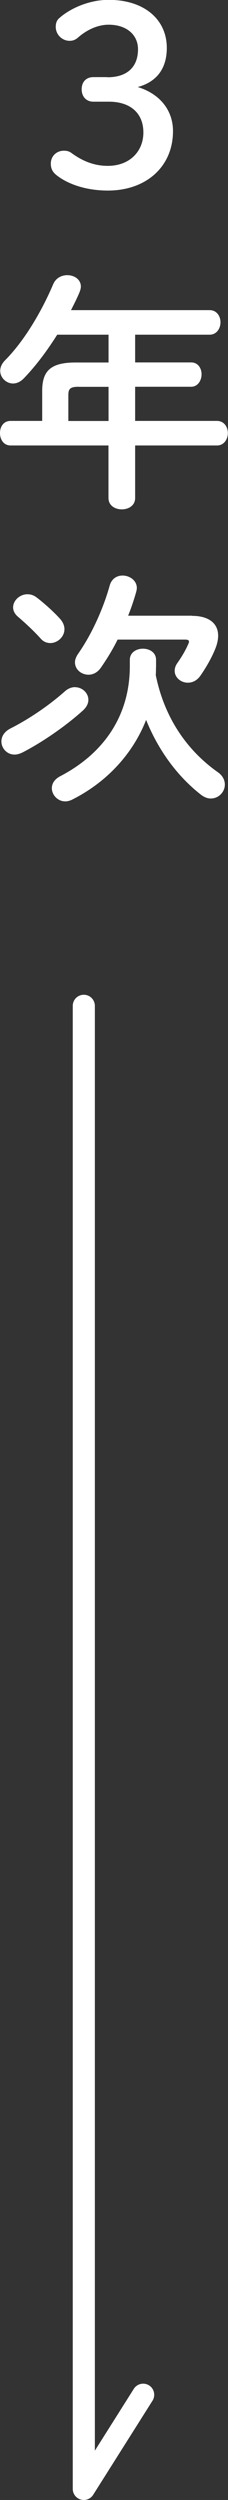
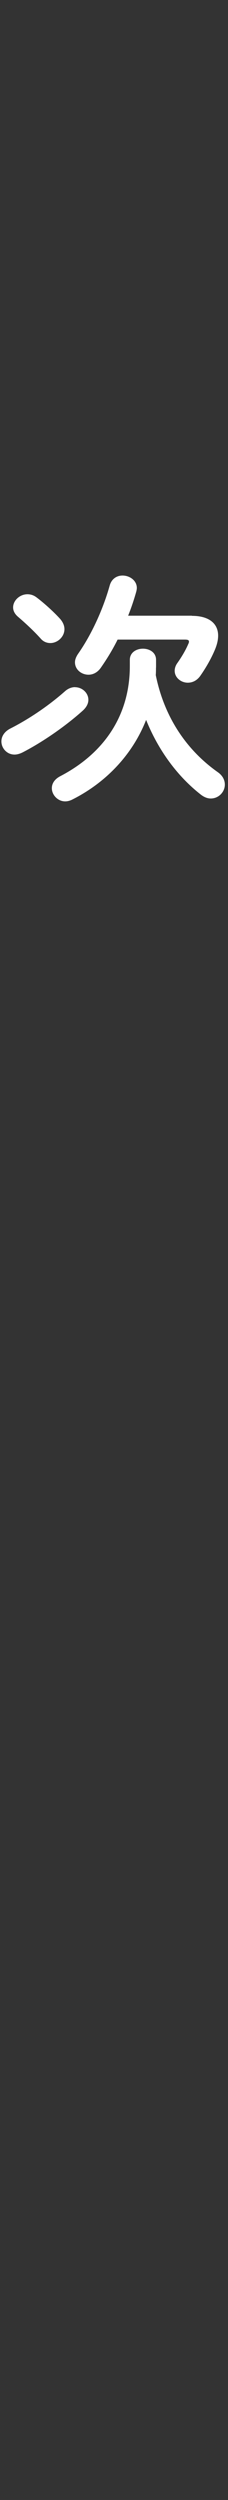
<svg xmlns="http://www.w3.org/2000/svg" id="_レイヤー_2" data-name="レイヤー 2" viewBox="0 0 30.96 338.07">
  <rect x="0" y="0" width="30.96" height="338.07" fill="#333333" stroke="none" />
  <defs>
    <style>
      .cls-1 {
        fill: #fff;
        stroke-width: 0px;
      }
    </style>
  </defs>
  <g id="_カラーなど" data-name="カラーなど">
    <g>
      <g>
-         <path class="cls-1" d="m14.58,10.45c2.71,0,4.16-1.41,4.16-3.79,0-1.94-1.54-3.32-3.99-3.32-1.41,0-2.88.64-4.09,1.68-.44.4-.8.5-1.21.5-1.01,0-1.88-.84-1.88-1.88,0-.5.13-.9.5-1.21,1.61-1.41,4.19-2.45,6.67-2.45,4.89,0,7.91,2.68,7.91,6.5,0,2.75-1.34,4.59-3.95,5.29,2.98.9,4.79,3.12,4.79,5.96,0,4.79-3.62,8.04-8.85,8.04-2.75,0-5.33-.77-7-2.11-.54-.44-.74-.91-.74-1.54,0-.97.74-1.74,1.78-1.74.37,0,.67.07.97.27,1.68,1.24,3.28,1.78,4.99,1.78,2.95,0,4.83-1.94,4.83-4.52s-1.74-4.16-4.69-4.16h-2.11c-.97,0-1.58-.7-1.58-1.68s.6-1.64,1.58-1.64h1.91Z" />
-         <path class="cls-1" d="m14.74,45.26h-6.97c-1.34,2.11-2.81,4.12-4.56,5.93-.47.47-.97.67-1.44.67-.94,0-1.74-.8-1.74-1.71,0-.47.2-.97.67-1.44,2.55-2.55,4.93-6.53,6.53-10.29.37-.84,1.14-1.21,1.91-1.21.94,0,1.84.57,1.84,1.54,0,.23-.07.47-.17.74-.33.8-.74,1.61-1.17,2.45h18.83c.97,0,1.47.84,1.47,1.64s-.5,1.68-1.47,1.68h-10.12v3.75h7.61c.94,0,1.41.8,1.41,1.61s-.5,1.68-1.41,1.68h-7.61v4.62h11.12c.97,0,1.47.84,1.47,1.64s-.5,1.68-1.47,1.68h-11.12v7.1c0,1.04-.91,1.54-1.81,1.54s-1.81-.5-1.81-1.54v-7.1H1.44c-.97,0-1.44-.84-1.44-1.68s.47-1.64,1.44-1.64h4.29v-4.05c0-2.68,1.11-3.85,4.52-3.85h4.49v-3.75Zm-4.05,7.04c-1.14,0-1.41.27-1.41,1.11v3.52h5.46v-4.62h-4.05Z" />
        <path class="cls-1" d="m10.19,92.93c.97,0,1.81.77,1.81,1.71,0,.47-.23.97-.74,1.44-2.35,2.11-5.46,4.26-8.18,5.66-.4.2-.77.3-1.11.3-1.04,0-1.78-.87-1.78-1.78,0-.64.37-1.31,1.21-1.74,2.51-1.27,5.16-3.05,7.41-5.03.44-.4.94-.57,1.37-.57Zm-8.41-10.79c0-.94.91-1.78,1.94-1.78.4,0,.8.1,1.21.4.94.7,2.31,1.91,3.25,2.95.4.47.57.94.57,1.37,0,1.04-.94,1.88-1.91,1.88-.47,0-.94-.17-1.31-.6-1-1.11-2.18-2.18-3.08-2.95-.47-.4-.67-.84-.67-1.27Zm19.4,8.14c0,.33,0,.67-.03,1.01,1.17,5.76,4.22,10.15,8.38,13.1.74.5,1,1.14,1,1.71,0,1-.84,1.88-1.91,1.88-.44,0-.9-.17-1.37-.54-3.08-2.41-5.7-5.86-7.41-10.09-1.81,4.62-5.4,8.48-10.12,10.82-.3.13-.57.2-.87.2-1,0-1.81-.87-1.81-1.78,0-.6.33-1.21,1.17-1.64,5.9-3.08,9.42-8.18,9.42-14.88v-.84c0-1.01.9-1.51,1.78-1.51s1.78.5,1.78,1.51v1.04Zm4.89-7c2.31,0,3.55,1.04,3.55,2.68,0,.54-.13,1.14-.4,1.81-.47,1.14-1.17,2.41-2.04,3.65-.47.64-1.07.9-1.68.9-.94,0-1.78-.7-1.78-1.61,0-.3.1-.67.33-1,.64-.9,1.17-1.81,1.51-2.61.07-.13.1-.23.1-.34,0-.2-.17-.27-.54-.27h-9.15c-.7,1.41-1.51,2.71-2.31,3.85-.47.64-1.07.9-1.64.9-.97,0-1.84-.7-1.84-1.68,0-.33.13-.7.4-1.11,1.84-2.61,3.42-6.06,4.32-9.28.27-.94,1-1.34,1.74-1.34.97,0,1.94.67,1.94,1.68,0,.13-.03.3-.07.47-.3,1.07-.67,2.18-1.11,3.28h8.65Z" />
      </g>
-       <path class="cls-1" d="m11.38,338.07c-.14,0-.28-.02-.42-.06-.64-.19-1.08-.77-1.08-1.44v-200.55c0-.83.67-1.5,1.5-1.5s1.5.67,1.5,1.5v195.38l5.29-8.36c.44-.7,1.37-.91,2.07-.47.7.44.91,1.37.47,2.07l-8.06,12.73c-.28.44-.76.7-1.27.7Z" />
    </g>
  </g>
</svg>